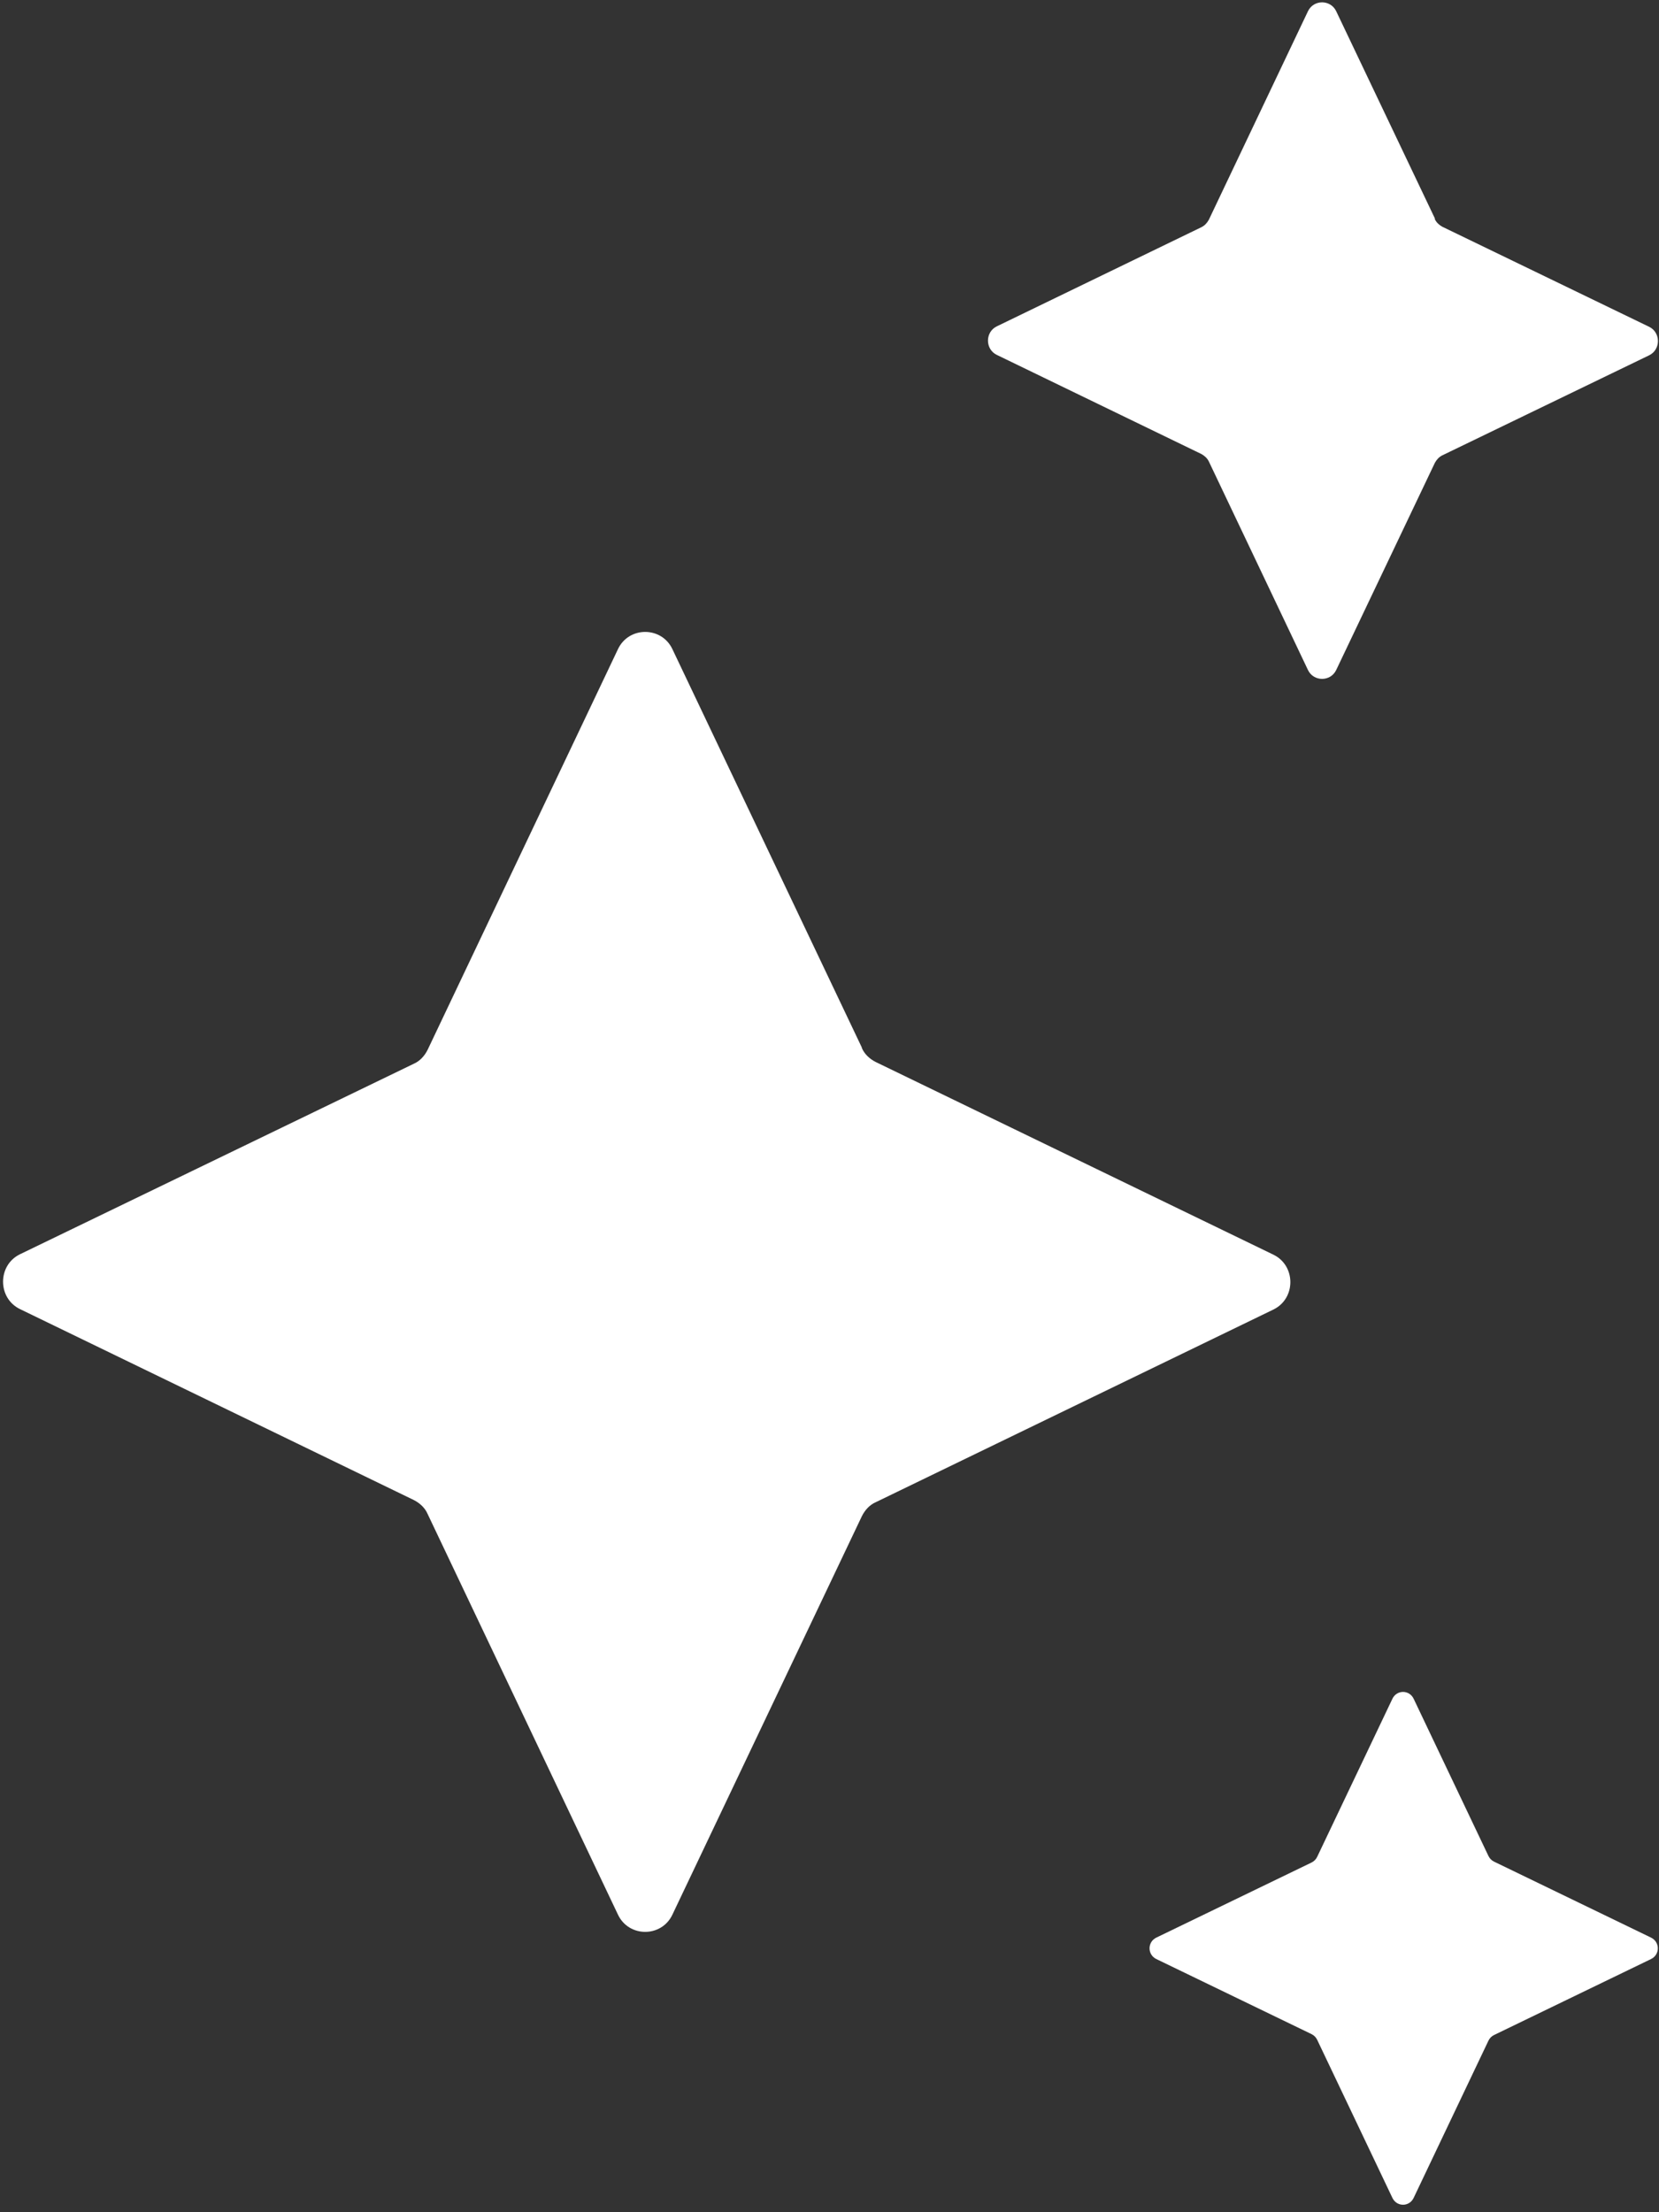
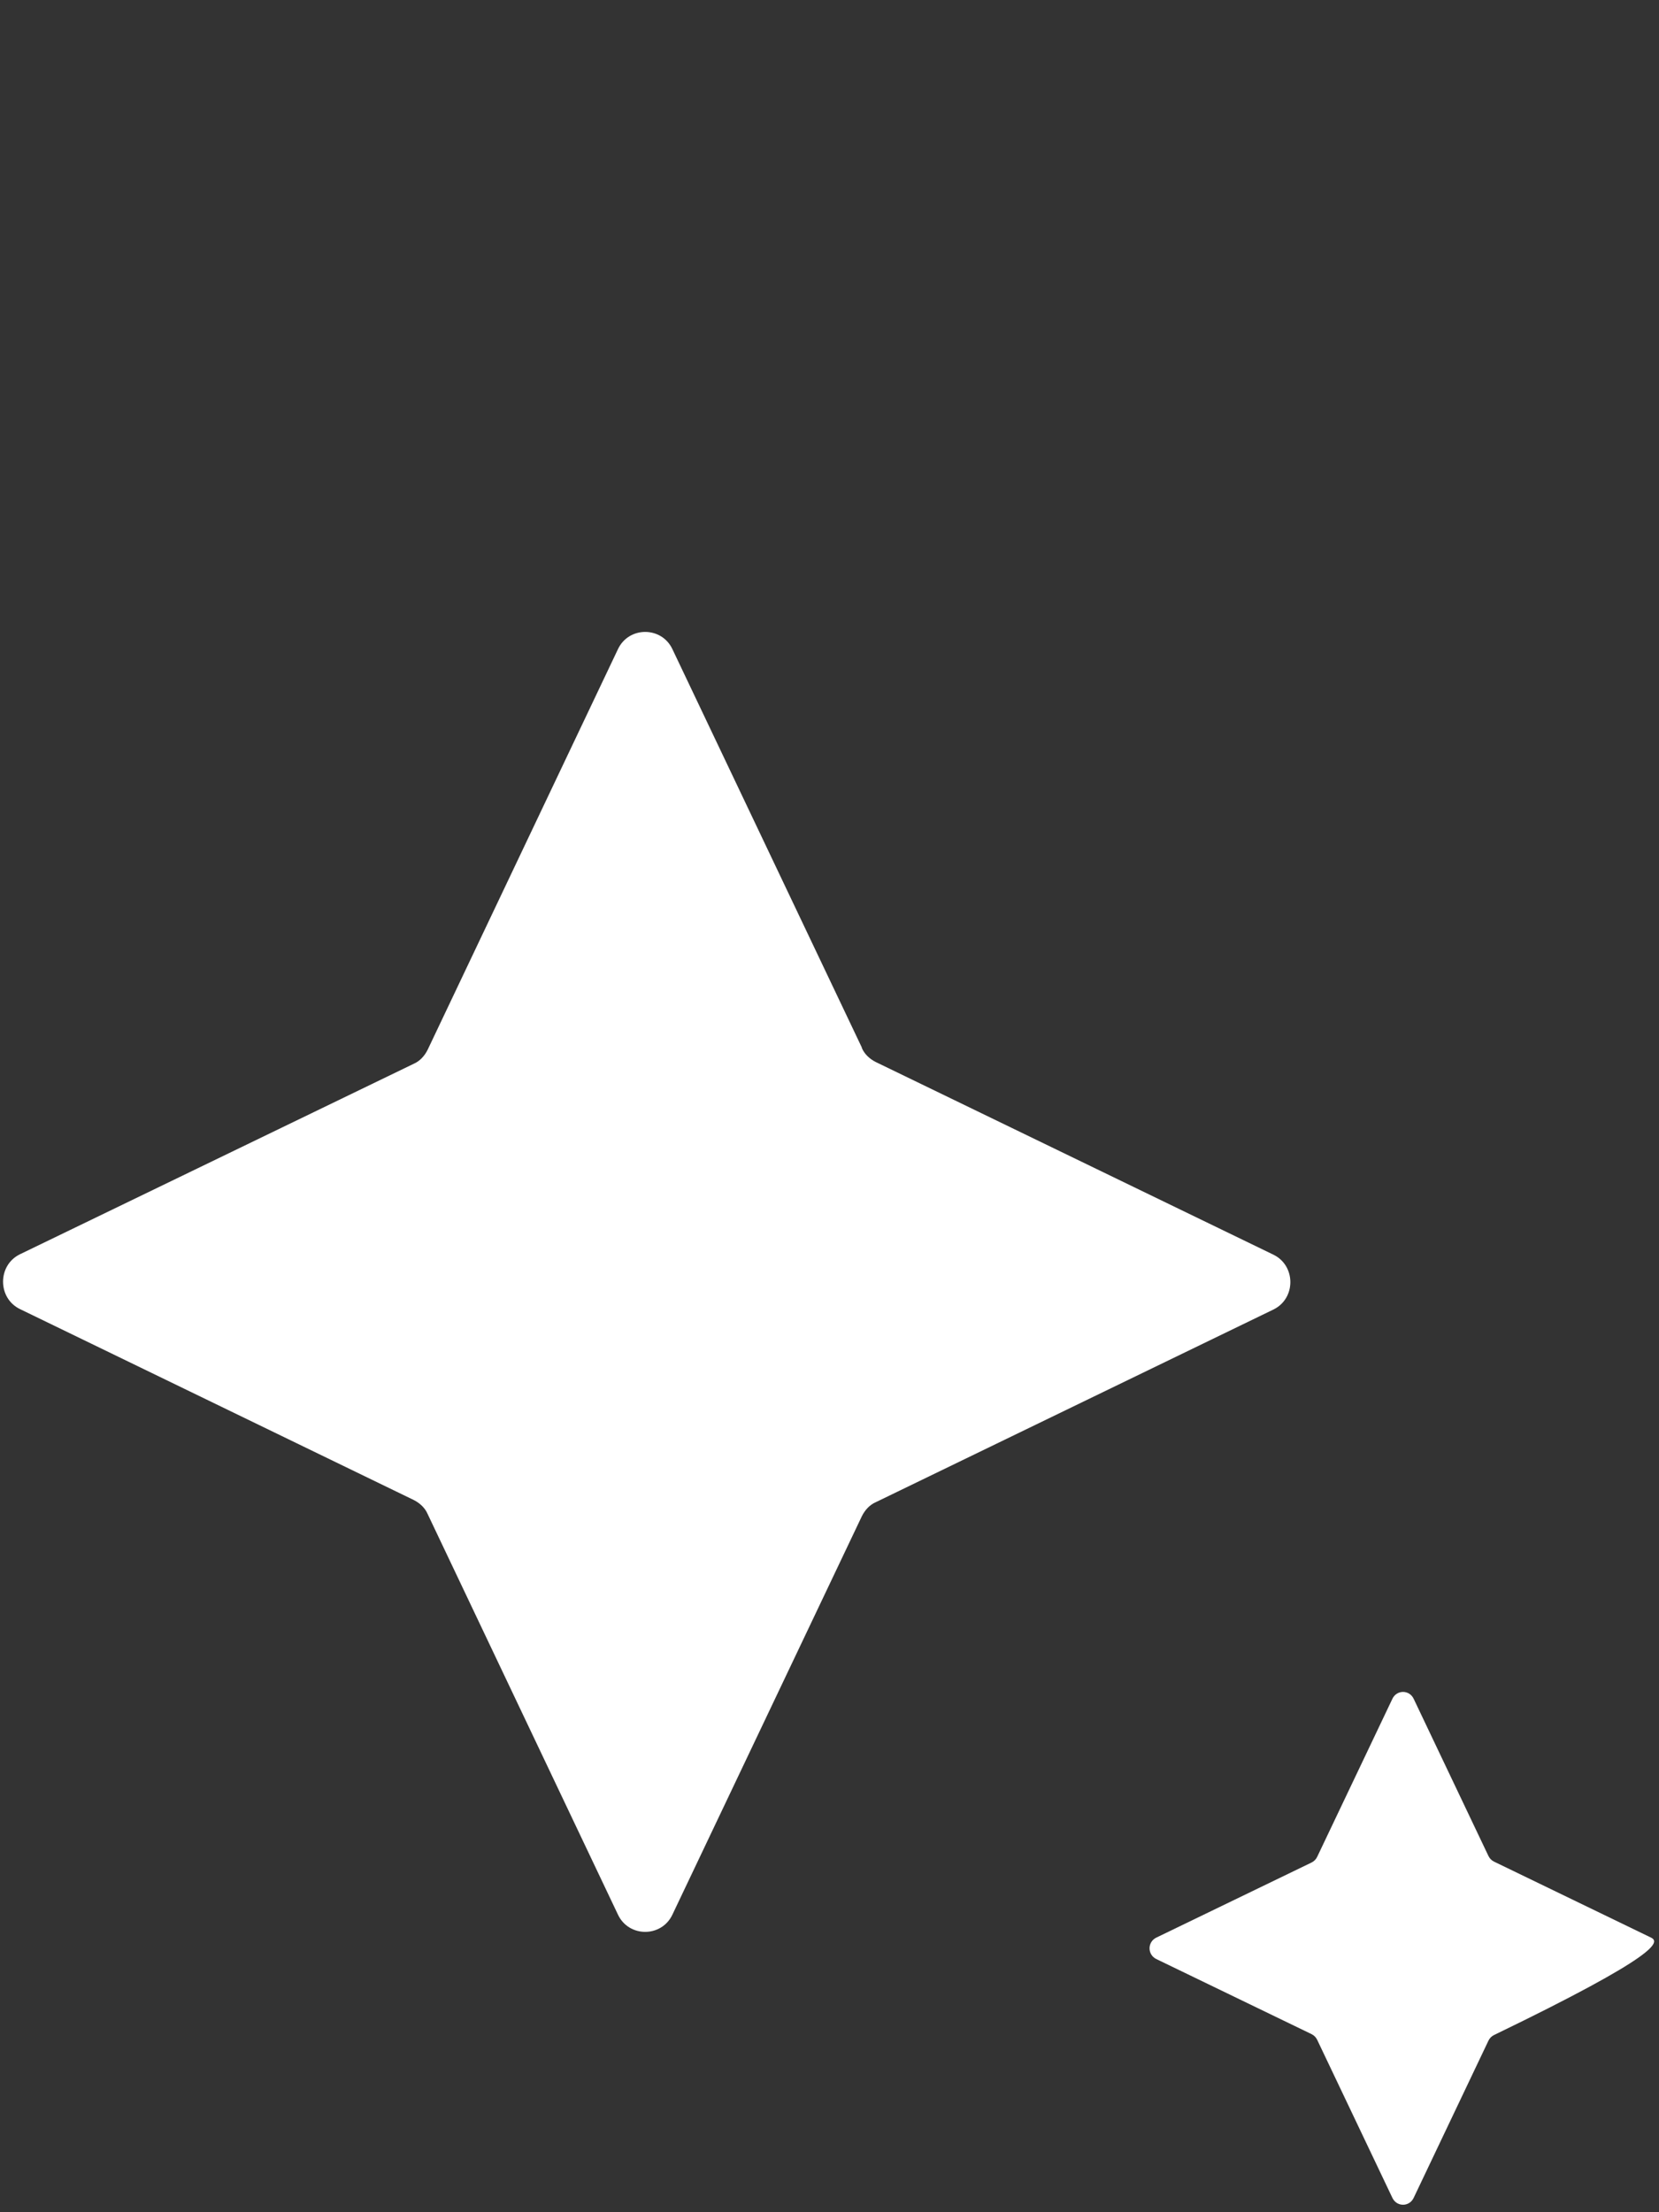
<svg xmlns="http://www.w3.org/2000/svg" width="156" height="208" viewBox="0 0 156 208" fill="none">
  <rect x="0" y="0" width="156" height="208" fill="#333333" stroke="none" />
  <path d="M81.041 98.493L63.223 61.024C62.201 58.879 59.136 58.879 58.114 61.024L40.214 98.699C39.928 99.277 39.479 99.772 38.907 100.019L1.881 117.928C-0.244 118.96 -0.244 122.055 1.881 123.086L38.907 141.036C39.479 141.325 39.969 141.779 40.214 142.357L58.114 180.031C59.136 182.177 62.201 182.177 63.223 180.031L81.041 142.563C81.327 141.985 81.776 141.49 82.348 141.243L119.742 123.127C121.867 122.096 121.867 119.001 119.742 117.969L82.348 99.854C81.776 99.565 81.286 99.112 81.041 98.534L81.041 98.493Z" fill="white" />
-   <path d="M134.924 20.534L125.647 1.057C125.116 -0.058 123.522 -0.058 122.991 1.057L113.673 20.657C113.51 20.946 113.305 21.194 112.978 21.359L93.73 30.685C92.626 31.221 92.626 32.83 93.73 33.367L112.978 42.693C113.264 42.858 113.51 43.064 113.673 43.394L122.991 62.995C123.522 64.109 125.116 64.109 125.647 62.995L134.924 43.518C135.087 43.229 135.292 42.981 135.619 42.816L155.072 33.408C156.175 32.872 156.175 31.262 155.072 30.726L135.619 21.317C135.333 21.152 135.087 20.946 134.924 20.616L134.924 20.534Z" fill="white" />
-   <path d="M139.961 174.502L132.932 159.729C132.523 158.863 131.338 158.863 130.929 159.729L123.859 174.584C123.737 174.832 123.573 174.997 123.328 175.121L108.738 182.177C107.88 182.59 107.88 183.786 108.738 184.199L123.328 191.255C123.573 191.379 123.737 191.544 123.859 191.792L130.929 206.647C131.338 207.514 132.523 207.514 132.932 206.647L139.961 191.874C140.084 191.627 140.247 191.462 140.492 191.338L155.245 184.199C156.103 183.786 156.103 182.59 155.245 182.177L140.492 175.038C140.247 174.915 140.084 174.749 139.961 174.502Z" fill="white" />
+   <path d="M139.961 174.502L132.932 159.729C132.523 158.863 131.338 158.863 130.929 159.729L123.859 174.584C123.737 174.832 123.573 174.997 123.328 175.121L108.738 182.177C107.88 182.59 107.88 183.786 108.738 184.199L123.328 191.255C123.573 191.379 123.737 191.544 123.859 191.792L130.929 206.647C131.338 207.514 132.523 207.514 132.932 206.647L139.961 191.874C140.084 191.627 140.247 191.462 140.492 191.338C156.103 183.786 156.103 182.59 155.245 182.177L140.492 175.038C140.247 174.915 140.084 174.749 139.961 174.502Z" fill="white" />
</svg>